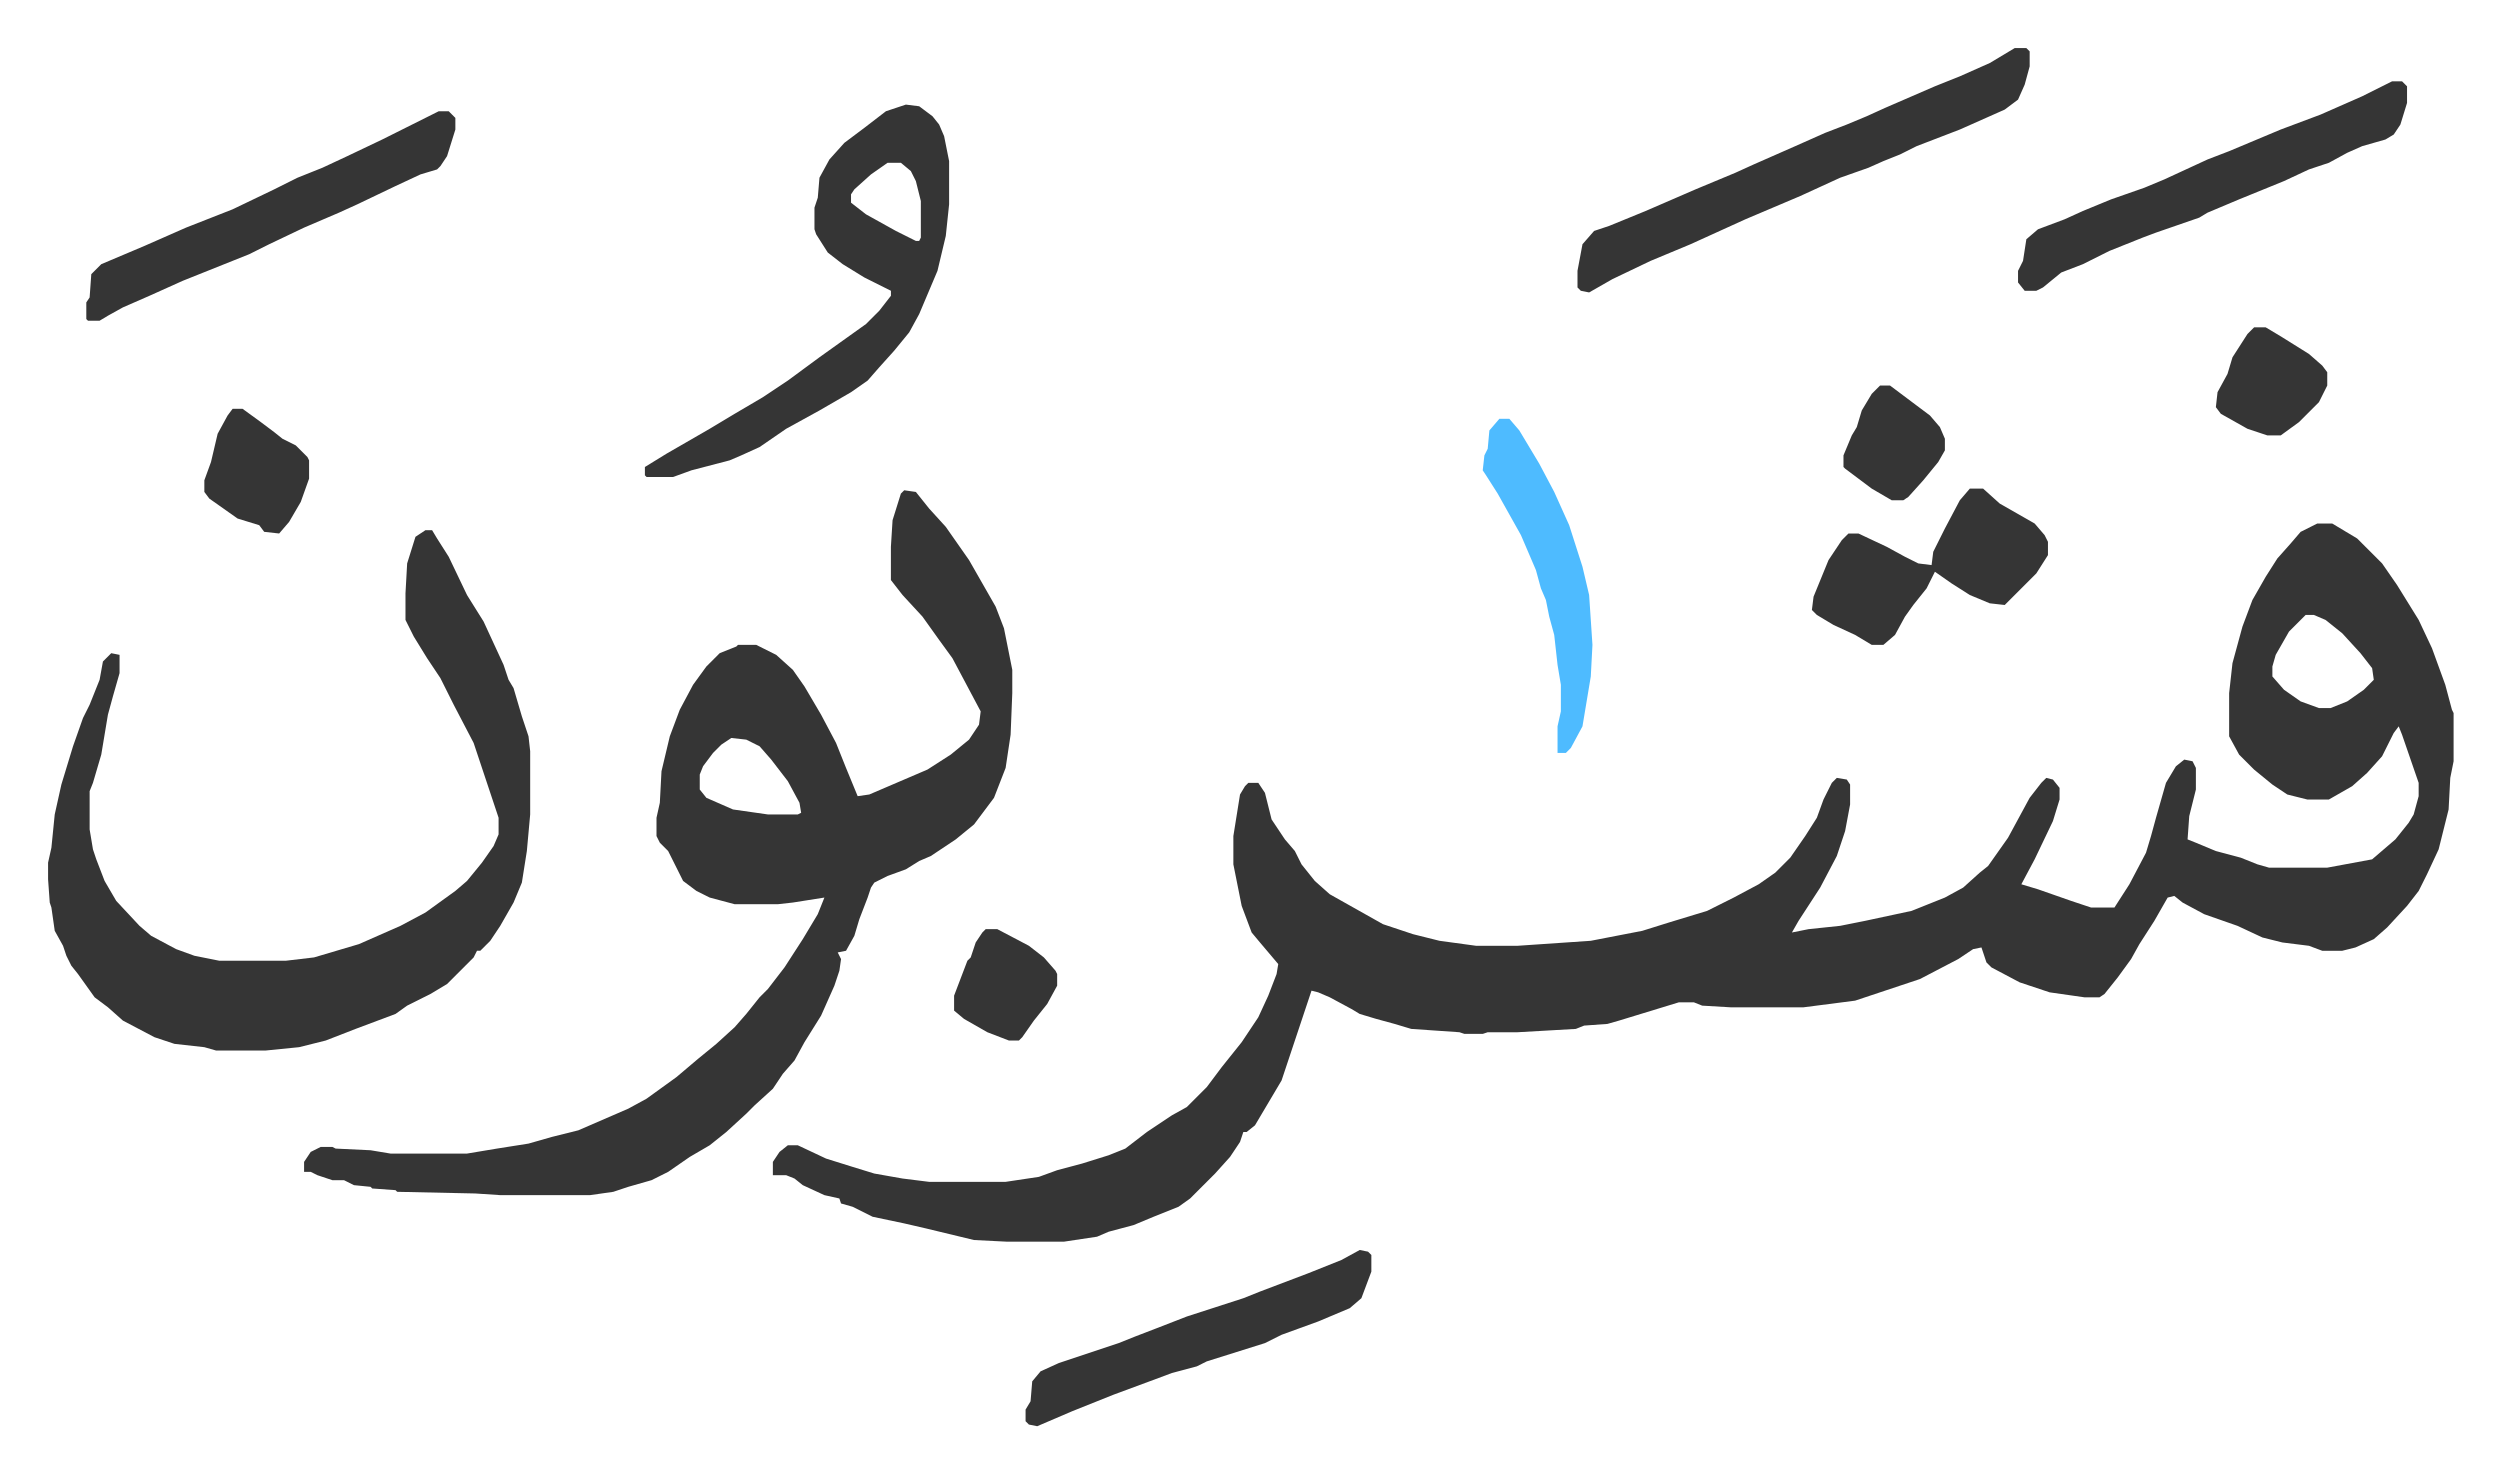
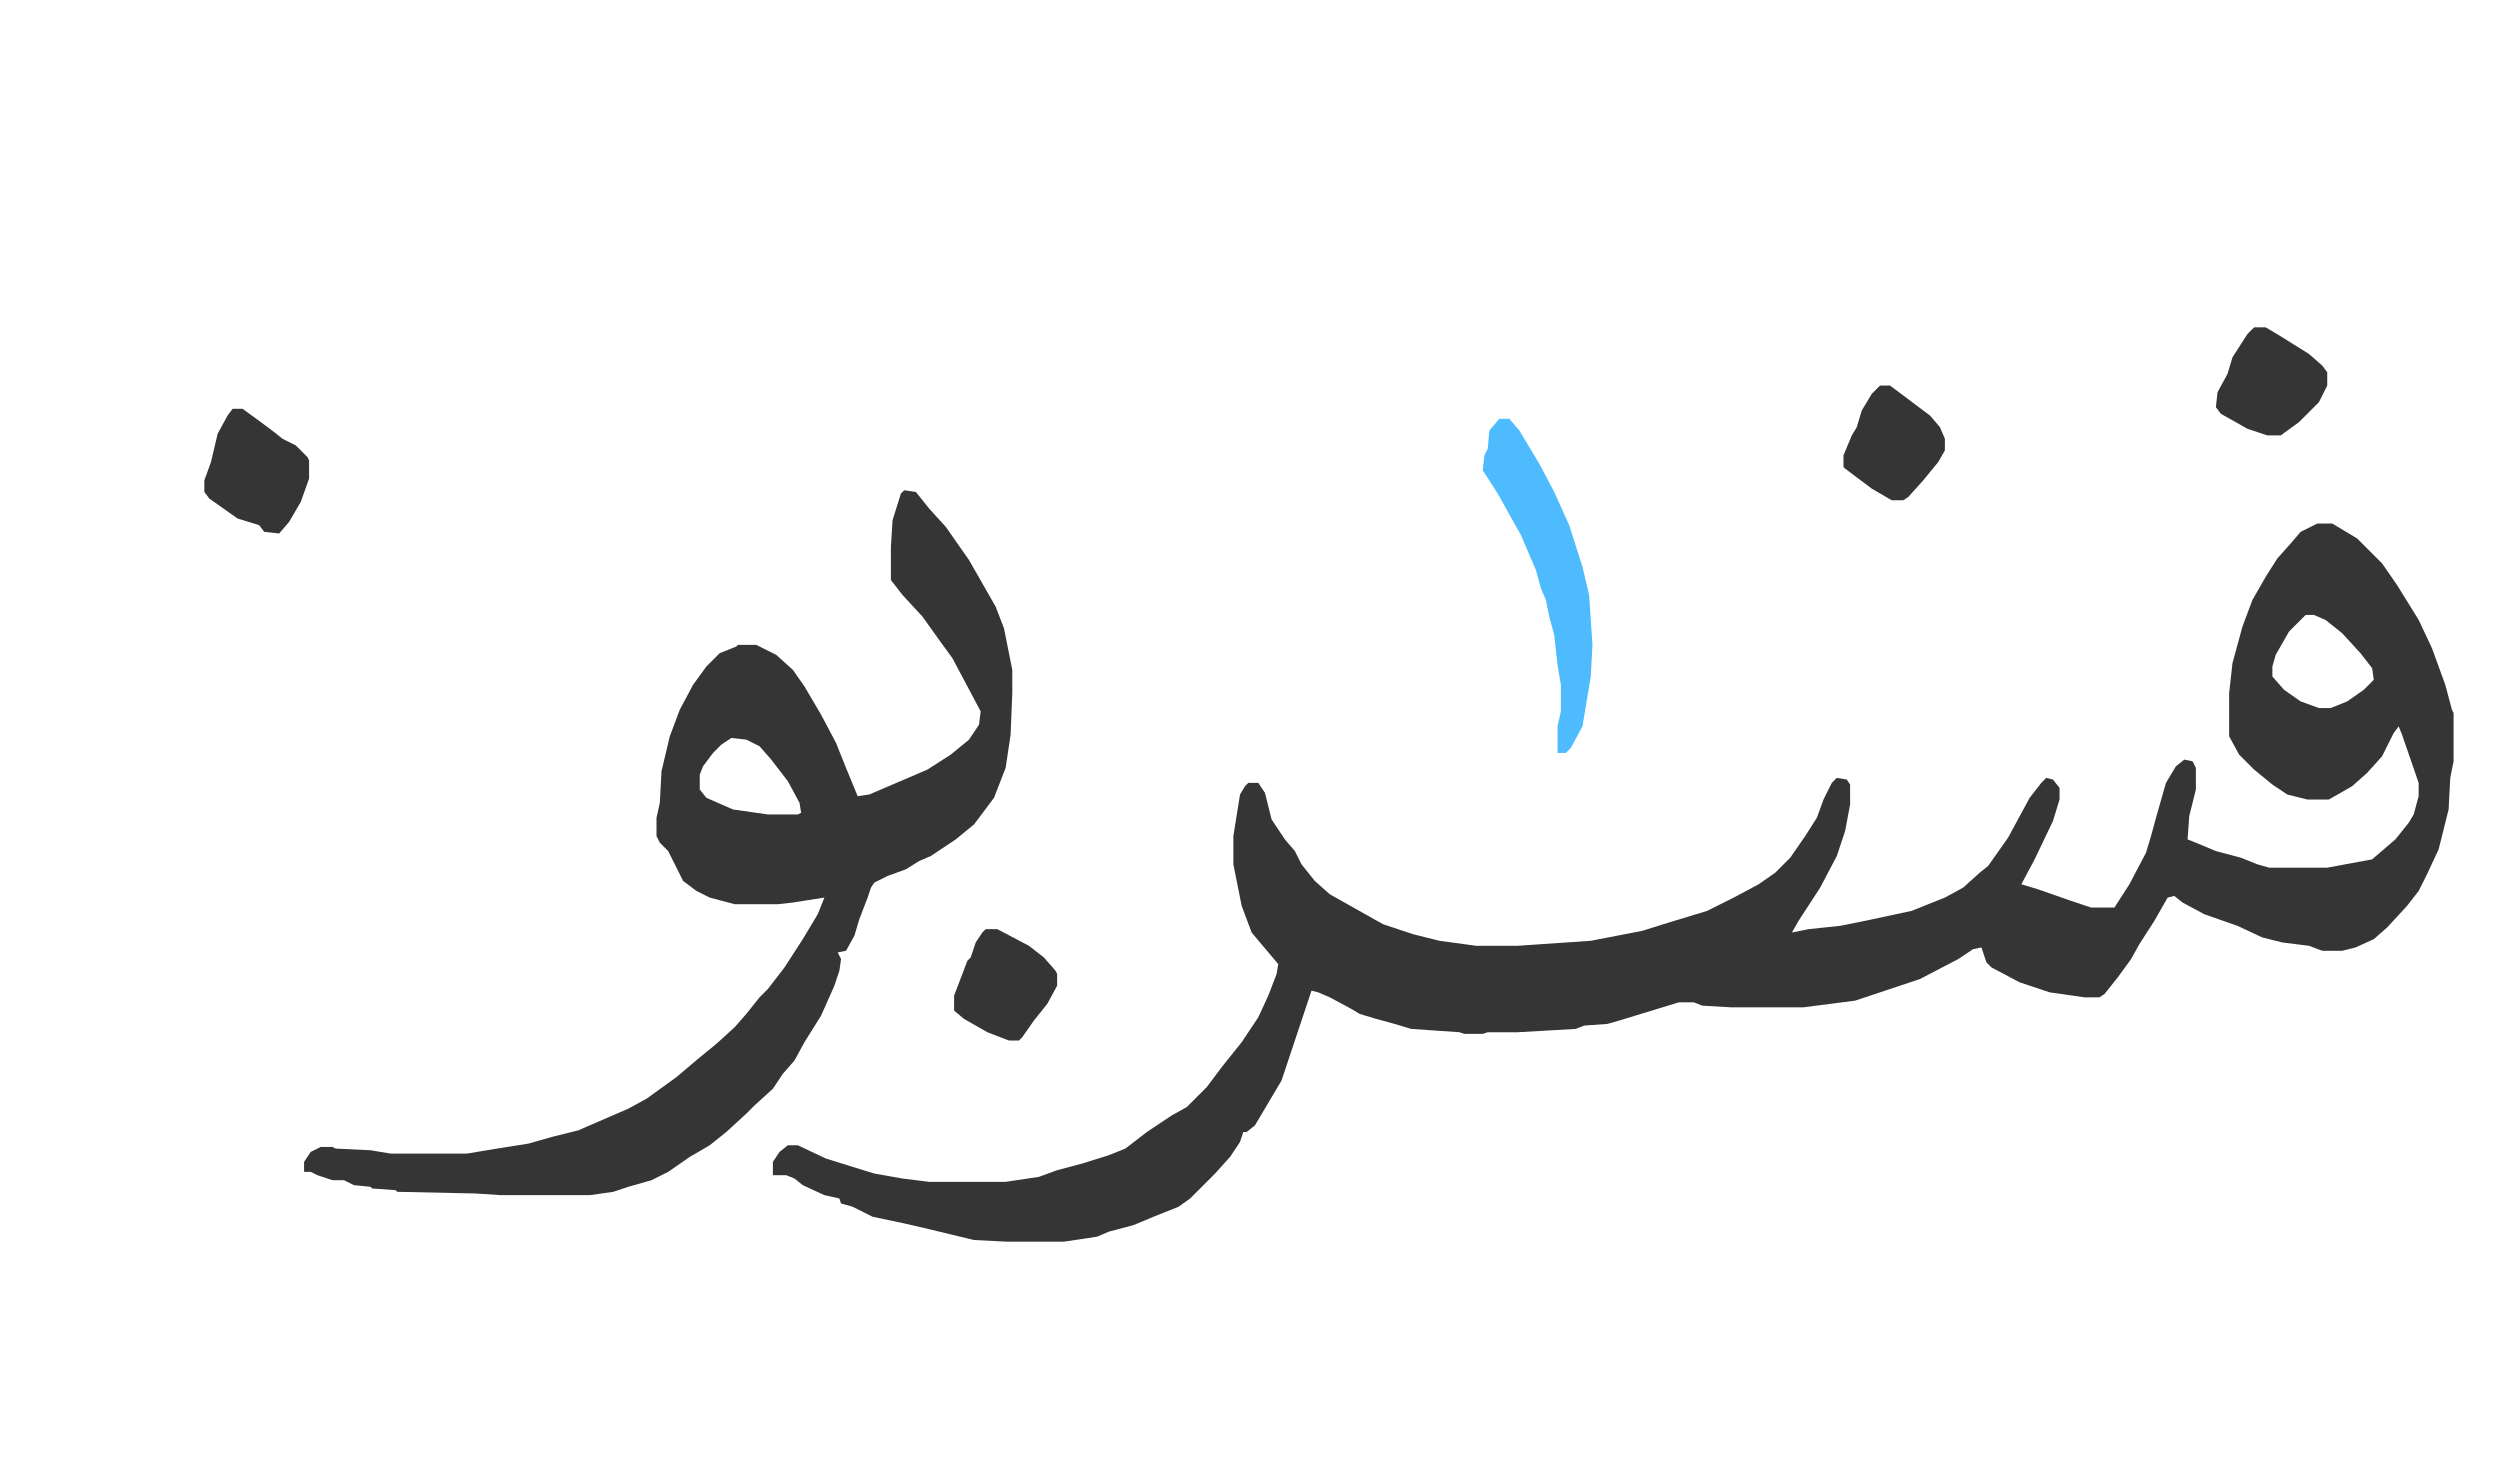
<svg xmlns="http://www.w3.org/2000/svg" role="img" viewBox="-28.92 360.08 1503.84 885.84">
  <path fill="#353535" id="rule_normal" d="M1365 675h9l15 9 15 15 9 13 13 21 8 17 8 22 4 15 1 2v29l-2 10-1 19-6 24-7 15-5 10-7 9-12 13-8 7-11 5-8 2h-12l-8-3-16-2-12-3-15-7-20-7-13-7-5-4-4 1-8 14-9 14-5 9-8 11-8 10-3 2h-9l-21-3-18-6-17-9-3-3-3-9-5 1-9 6-23 12-24 8-15 5-31 4h-44l-17-1-5-2h-9l-36 11-7 2-14 1-5 2-35 2h-18l-3 1h-11l-3-1-29-2-10-3-11-3-10-3-5-3-13-7-7-3-4-1-8 24-10 30-16 27-5 4h-2l-2 6-6 9-9 10-15 15-7 5-15 6-12 5-15 4-7 3-20 3h-34l-20-1-29-7-13-3-19-4-12-6-7-2-1-3-9-2-13-6-5-4-5-2h-8v-8l4-6 5-4h6l17 8 16 5 13 4 17 3 16 2h46l20-3 11-4 15-4 16-5 10-4 13-10 15-10 9-5 12-12 9-12 12-15 10-15 6-13 5-13 1-6-11-13-5-6-6-16-5-25v-17l4-25 3-5 2-2h6l4 6 4 16 8 12 6 7 4 8 8 10 9 8 16 9 16 9 18 6 16 4 22 3h25l44-3 31-6 16-5 23-7 16-8 15-8 10-7 9-9 9-13 7-11 4-11 5-10 3-3 6 1 2 3v12l-3 16-5 15-10 19-13 20-4 7 10-2 19-2 15-3 28-6 20-8 11-6 10-9 5-4 12-17 13-24 7-9 3-3 4 1 4 5v7l-4 13-11 23-8 15 10 3 20 7 12 4h14l9-14 10-19 3-10 3-11 6-21 6-10 5-4 5 1 2 4v13l-4 16-1 14 5 2 12 5 15 4 10 4 7 2h35l27-5 14-12 8-10 3-5 3-11v-8l-10-29-2-5-3 4-7 14-9 10-9 8-14 8h-13l-12-3-9-6-11-9-9-9-6-11v-26l2-18 6-22 6-16 8-14 7-11 8-9 6-7zm-7 55l-10 10-8 14-2 7v6l7 8 10 7 11 4h7l10-4 10-7 6-6-1-7-7-9-11-12-10-8-7-3zm-843-75l7 1 8 10 10 11 7 10 7 10 8 14 8 14 5 13 5 25v14l-1 25-3 20-7 18-12 16-11 9-15 10-7 3-8 5-11 4-8 4-2 3-2 6-5 13-3 10-5 9-5 1 2 4-1 7-3 9-8 18-10 16-6 11-7 8-6 9-11 10-5 5-12 11-10 8-12 7-13 9-10 5-14 4-9 3-14 2h-54l-15-1-47-1-1-1-14-1-1-1-10-1-6-3h-7l-9-3-4-2h-4v-6l4-6 6-3h7l2 1 21 1 12 2h46l18-3 19-3 14-4 16-4 30-13 11-6 18-13 13-11 11-9 11-10 7-8 8-10 5-5 10-13 11-17 9-15 4-10-19 3-9 1h-26l-15-4-8-4-8-6-6-12-3-6-5-5-2-4v-11l2-9 1-19 5-21 6-16 8-15 8-11 8-8 10-4 1-1h11l12 6 10 9 7 10 10 17 9 17 6 15 7 17 7-1 35-15 14-9 11-9 6-9 1-8-17-32-8-11-10-14-12-13-7-9v-20l1-16 5-16zM411 804l-6 4-5 5-6 8-2 5v9l4 5 16 7 21 3h18l2-1-1-6-7-13-10-13-7-8-8-4z" />
-   <path fill="#353535" id="rule_normal" d="M227 679h4l3 5 7 11 11 23 10 16 12 26 3 9 3 5 5 17 4 12 1 9v38l-2 22-3 19-5 12-8 14-6 9-6 6h-2l-2 4-16 16-10 6-14 7-7 5-8 3-8 3-8 3-18 7-16 4-20 2h-30l-7-2-18-2-12-4-19-10-9-8-8-6-10-14-4-5-3-6-2-6-5-9-2-14-1-3-1-14v-10l2-9 2-20 4-18 7-23 6-17 4-8 6-15 2-11 5-5 5 1v11l-4 14-3 11-4 24-5 17-2 5v23l2 12 2 6 5 13 7 12 14 15 7 6 15 8 11 4 15 3h40l17-2 27-8 25-11 15-8 18-13 7-6 9-11 7-10 3-7v-10l-8-24-7-21-12-23-8-16-8-12-8-13-5-10v-16l1-18 5-16zm289-256l8 1 8 6 4 5 3 7 3 15v26l-2 19-5 21-11 26-6 11-9 11-9 10-7 8-10 7-19 11-20 11-16 11-11 5-7 3-23 6-11 4h-16l-1-1v-5l13-8 26-15 15-9 17-10 15-10 19-14 14-10 14-10 8-8 7-9v-3l-16-8-13-8-9-7-7-11-1-3v-13l2-6 1-12 6-11 9-10 12-9 13-10zm-11 35l-10 7-10 9-2 3v5l9 7 18 10 12 6h2l1-2v-22l-3-12-3-6-6-5zm678-69h7l2 2v9l-3 11-4 9-8 6-27 12-26 10-10 5-10 4-9 4-17 6-24 11-33 14-33 15-24 10-23 11-14 8-5-1-2-2v-10l3-16 7-8 9-3 22-9 30-13 24-10 11-5 25-11 18-8 13-5 12-5 11-5 30-13 15-6 18-8zm227 20h6l3 3v10l-4 13-4 6-5 3-14 4-9 4-11 6-12 4-15 7-27 11-19 8-5 3-26 9-8 3-20 8-16 8-13 5-11 9-4 2h-7l-4-5v-7l3-6 2-13 7-6 16-6 11-5 17-7 20-7 12-5 26-12 13-5 31-13 24-9 25-11zM235 427h6l4 4v7l-5 16-4 6-2 2-10 3-15 7-23 11-11 5-21 9-21 10-12 6-20 8-20 8-20 9-16 7-9 5-5 3h-7l-1-1v-10l2-3 1-14 6-6 26-11 25-11 28-11 25-12 14-7 15-6 15-7 21-10 16-8 16-8zm921 227h8l10 9 21 12 6 7 2 4v8l-7 11-19 19-9-1-12-5-11-7-10-7-5 10-8 10-5 7-6 11-7 6h-7l-10-6-13-6-10-6-3-3 1-8 9-22 8-12 4-4h6l17 8 11 6 8 4 8 1 1-8 7-14 9-17zm-367 458l5 1 2 2v10l-6 16-7 6-19 8-22 8-10 5-35 11-6 3-15 4-8 3-27 10-25 10-21 9-5-1-2-2v-7l3-5 1-12 5-6 11-5 36-12 10-4 13-5 18-7 34-11 10-4 29-11 20-8z" />
  <path fill="#4ebbff" id="rule_madd_normal_2_vowels" d="M873 612h6l6 7 12 20 9 17 9 20 8 25 4 17 2 30-1 19-5 30-7 13-3 3h-5v-16l2-9v-16l-2-12-2-18-3-11-2-10-3-7-3-11-9-21-14-25-7-11-2-3 1-9 2-4 1-11z" />
  <path fill="#353535" id="rule_normal" d="M111 606h6l11 8 8 6 5 4 8 4 7 7 1 2v11l-5 14-7 12-6 7-9-1-3-4-13-4-17-12-3-4v-7l4-11 4-17 6-11zm1216-49h7l10 6 16 10 8 7 3 4v8l-5 10-12 12-11 8h-8l-12-4-16-9-3-4 1-9 6-11 3-10 9-14zM564 919h7l19 10 9 7 7 8 1 2v7l-6 11-8 10-7 10-2 2h-6l-13-5-14-8-6-5v-9l8-21 2-2 3-9 4-6zm538-327h6l16 12 8 6 6 7 3 7v7l-4 7-9 11-9 10-3 2h-7l-12-7-16-12-1-1v-7l5-12 3-5 3-10 6-10z" />
</svg>